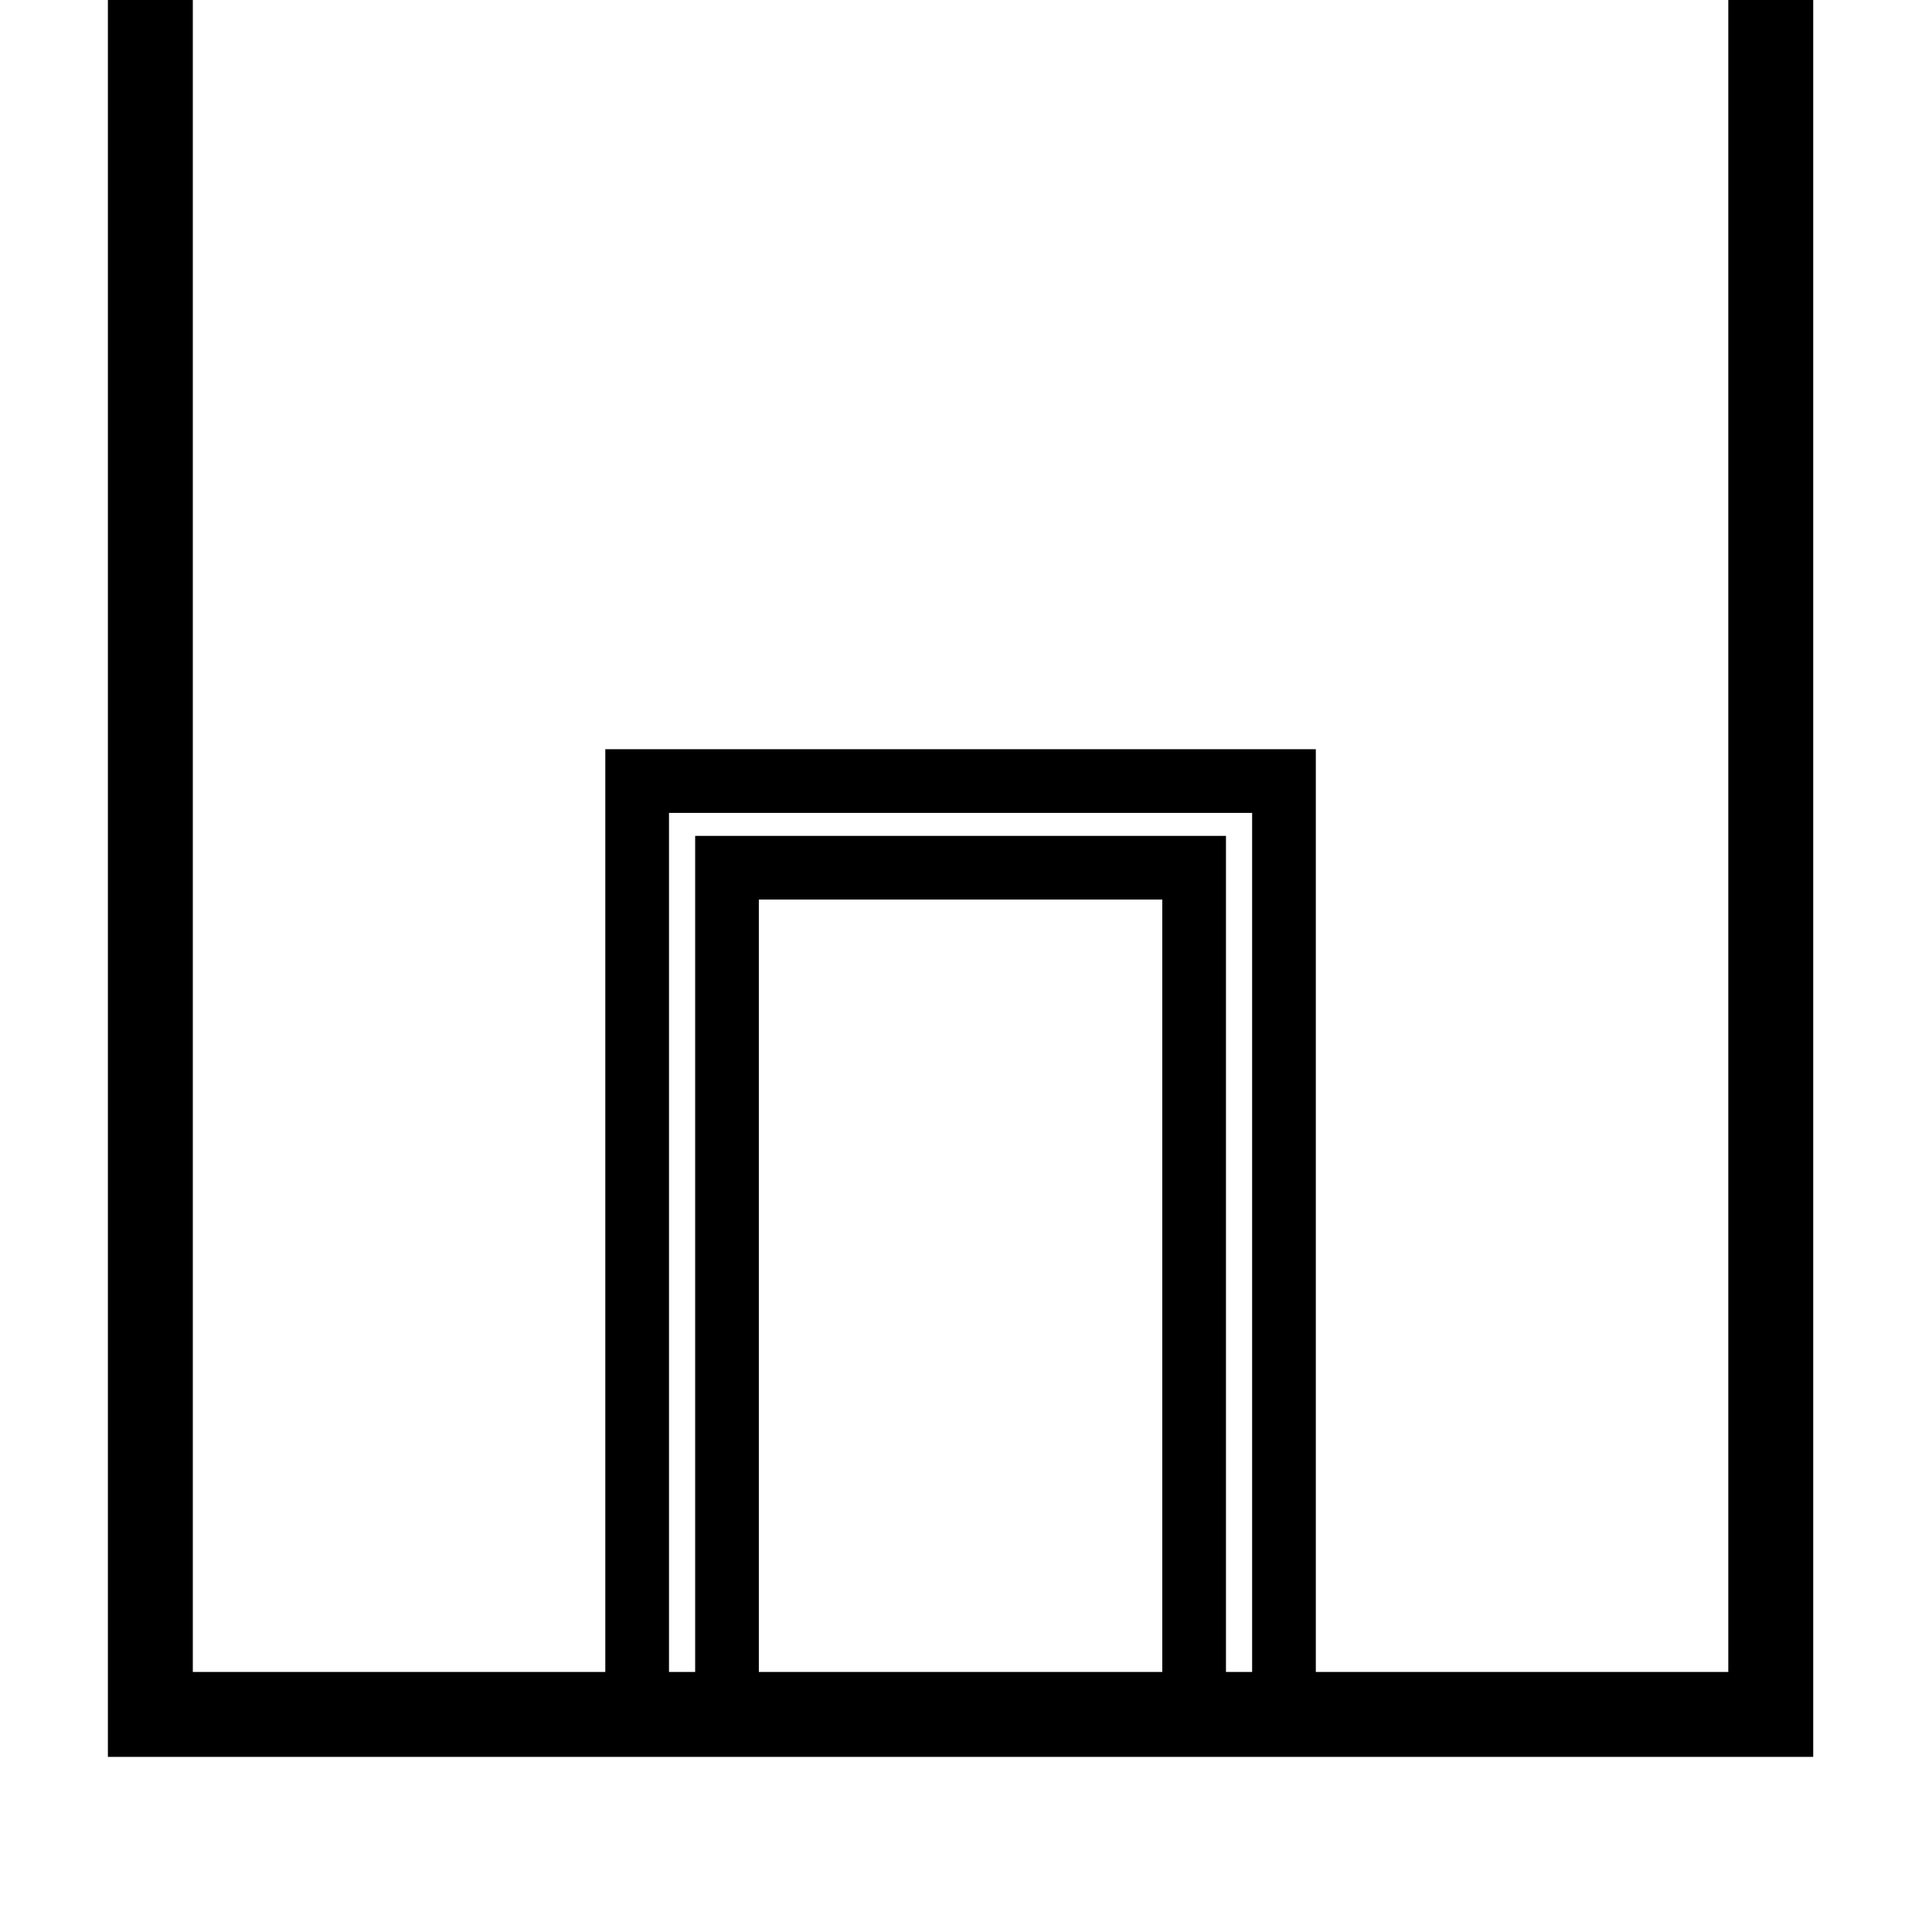
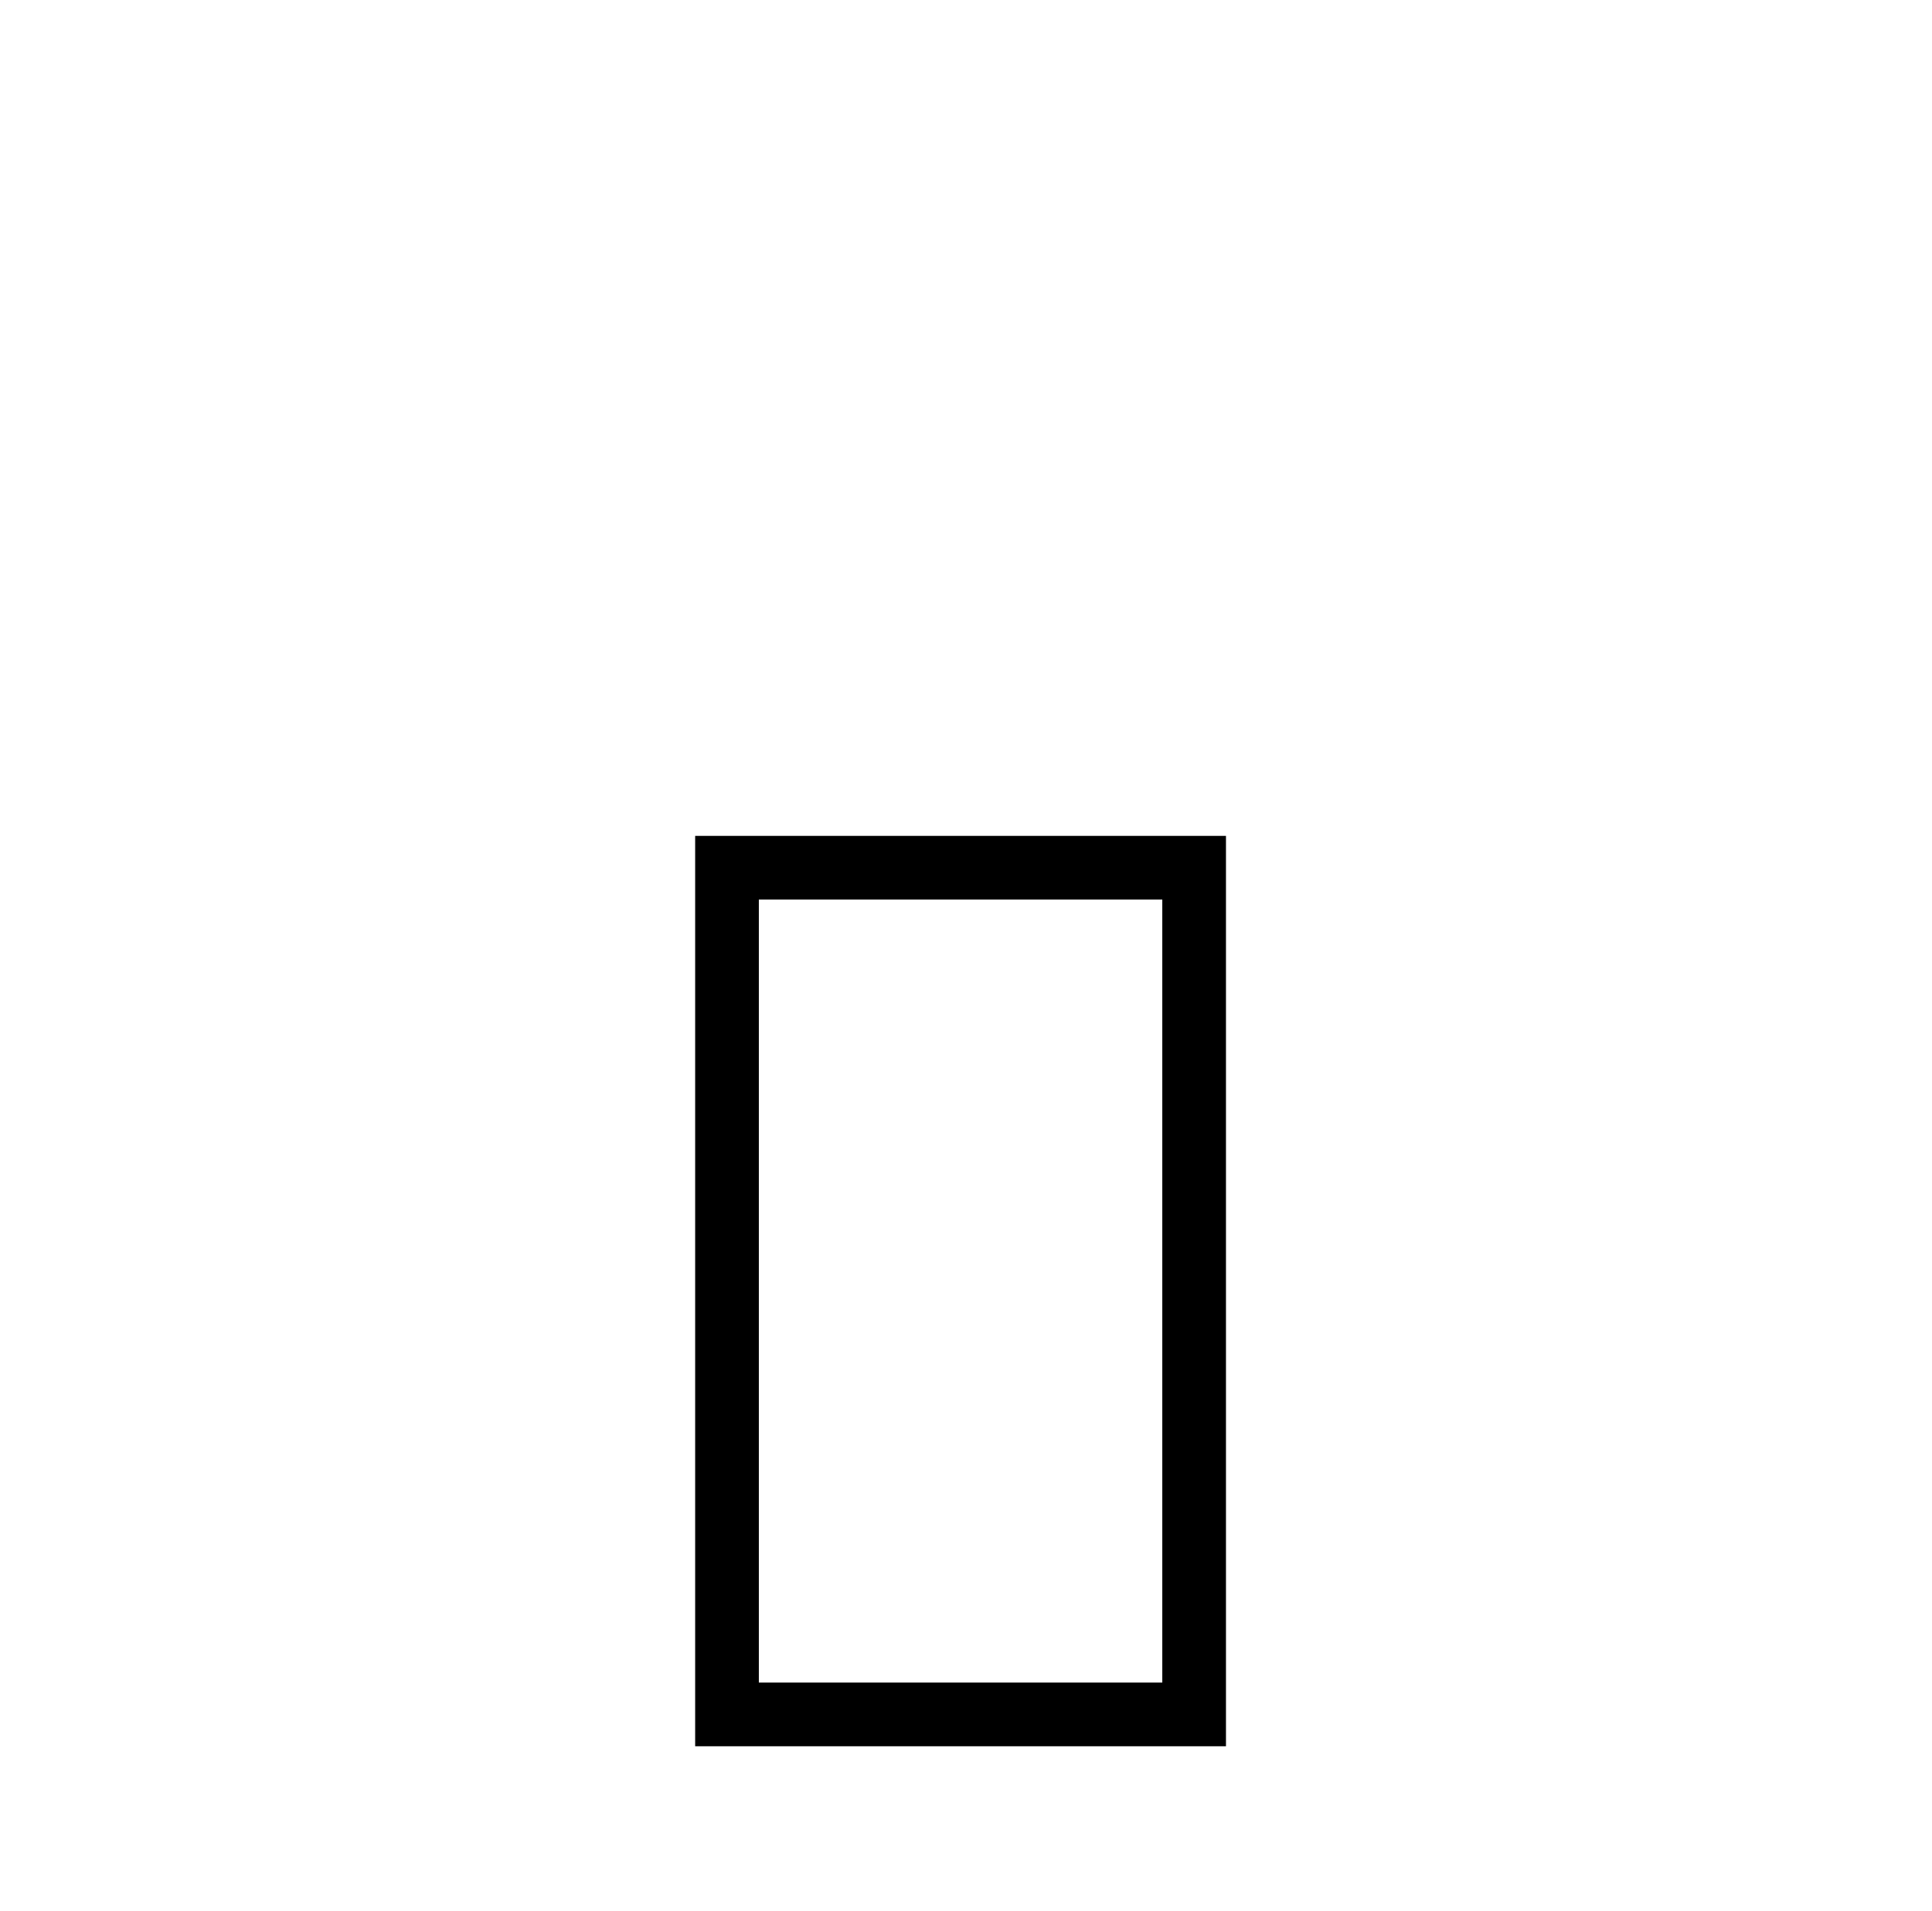
<svg xmlns="http://www.w3.org/2000/svg" width="91" height="90" viewBox="0 0 91 90" fill="none">
  <g clip-path="url(#clip0)">
-     <rect x="30.011" y="36.791" width="30.466" height="43.966" stroke="black" stroke-width="3" />
    <rect x="34.243" y="40.874" width="22.002" height="39.883" stroke="black" stroke-width="3" />
-     <rect x="7.082" y="-28.336" width="76.323" height="109.093" stroke="black" stroke-width="4" />
  </g>
  <defs>
    <clipPath id="clip0">
      <rect width="90" height="90" fill="white" transform="translate(0.243)" />
    </clipPath>
  </defs>
</svg>